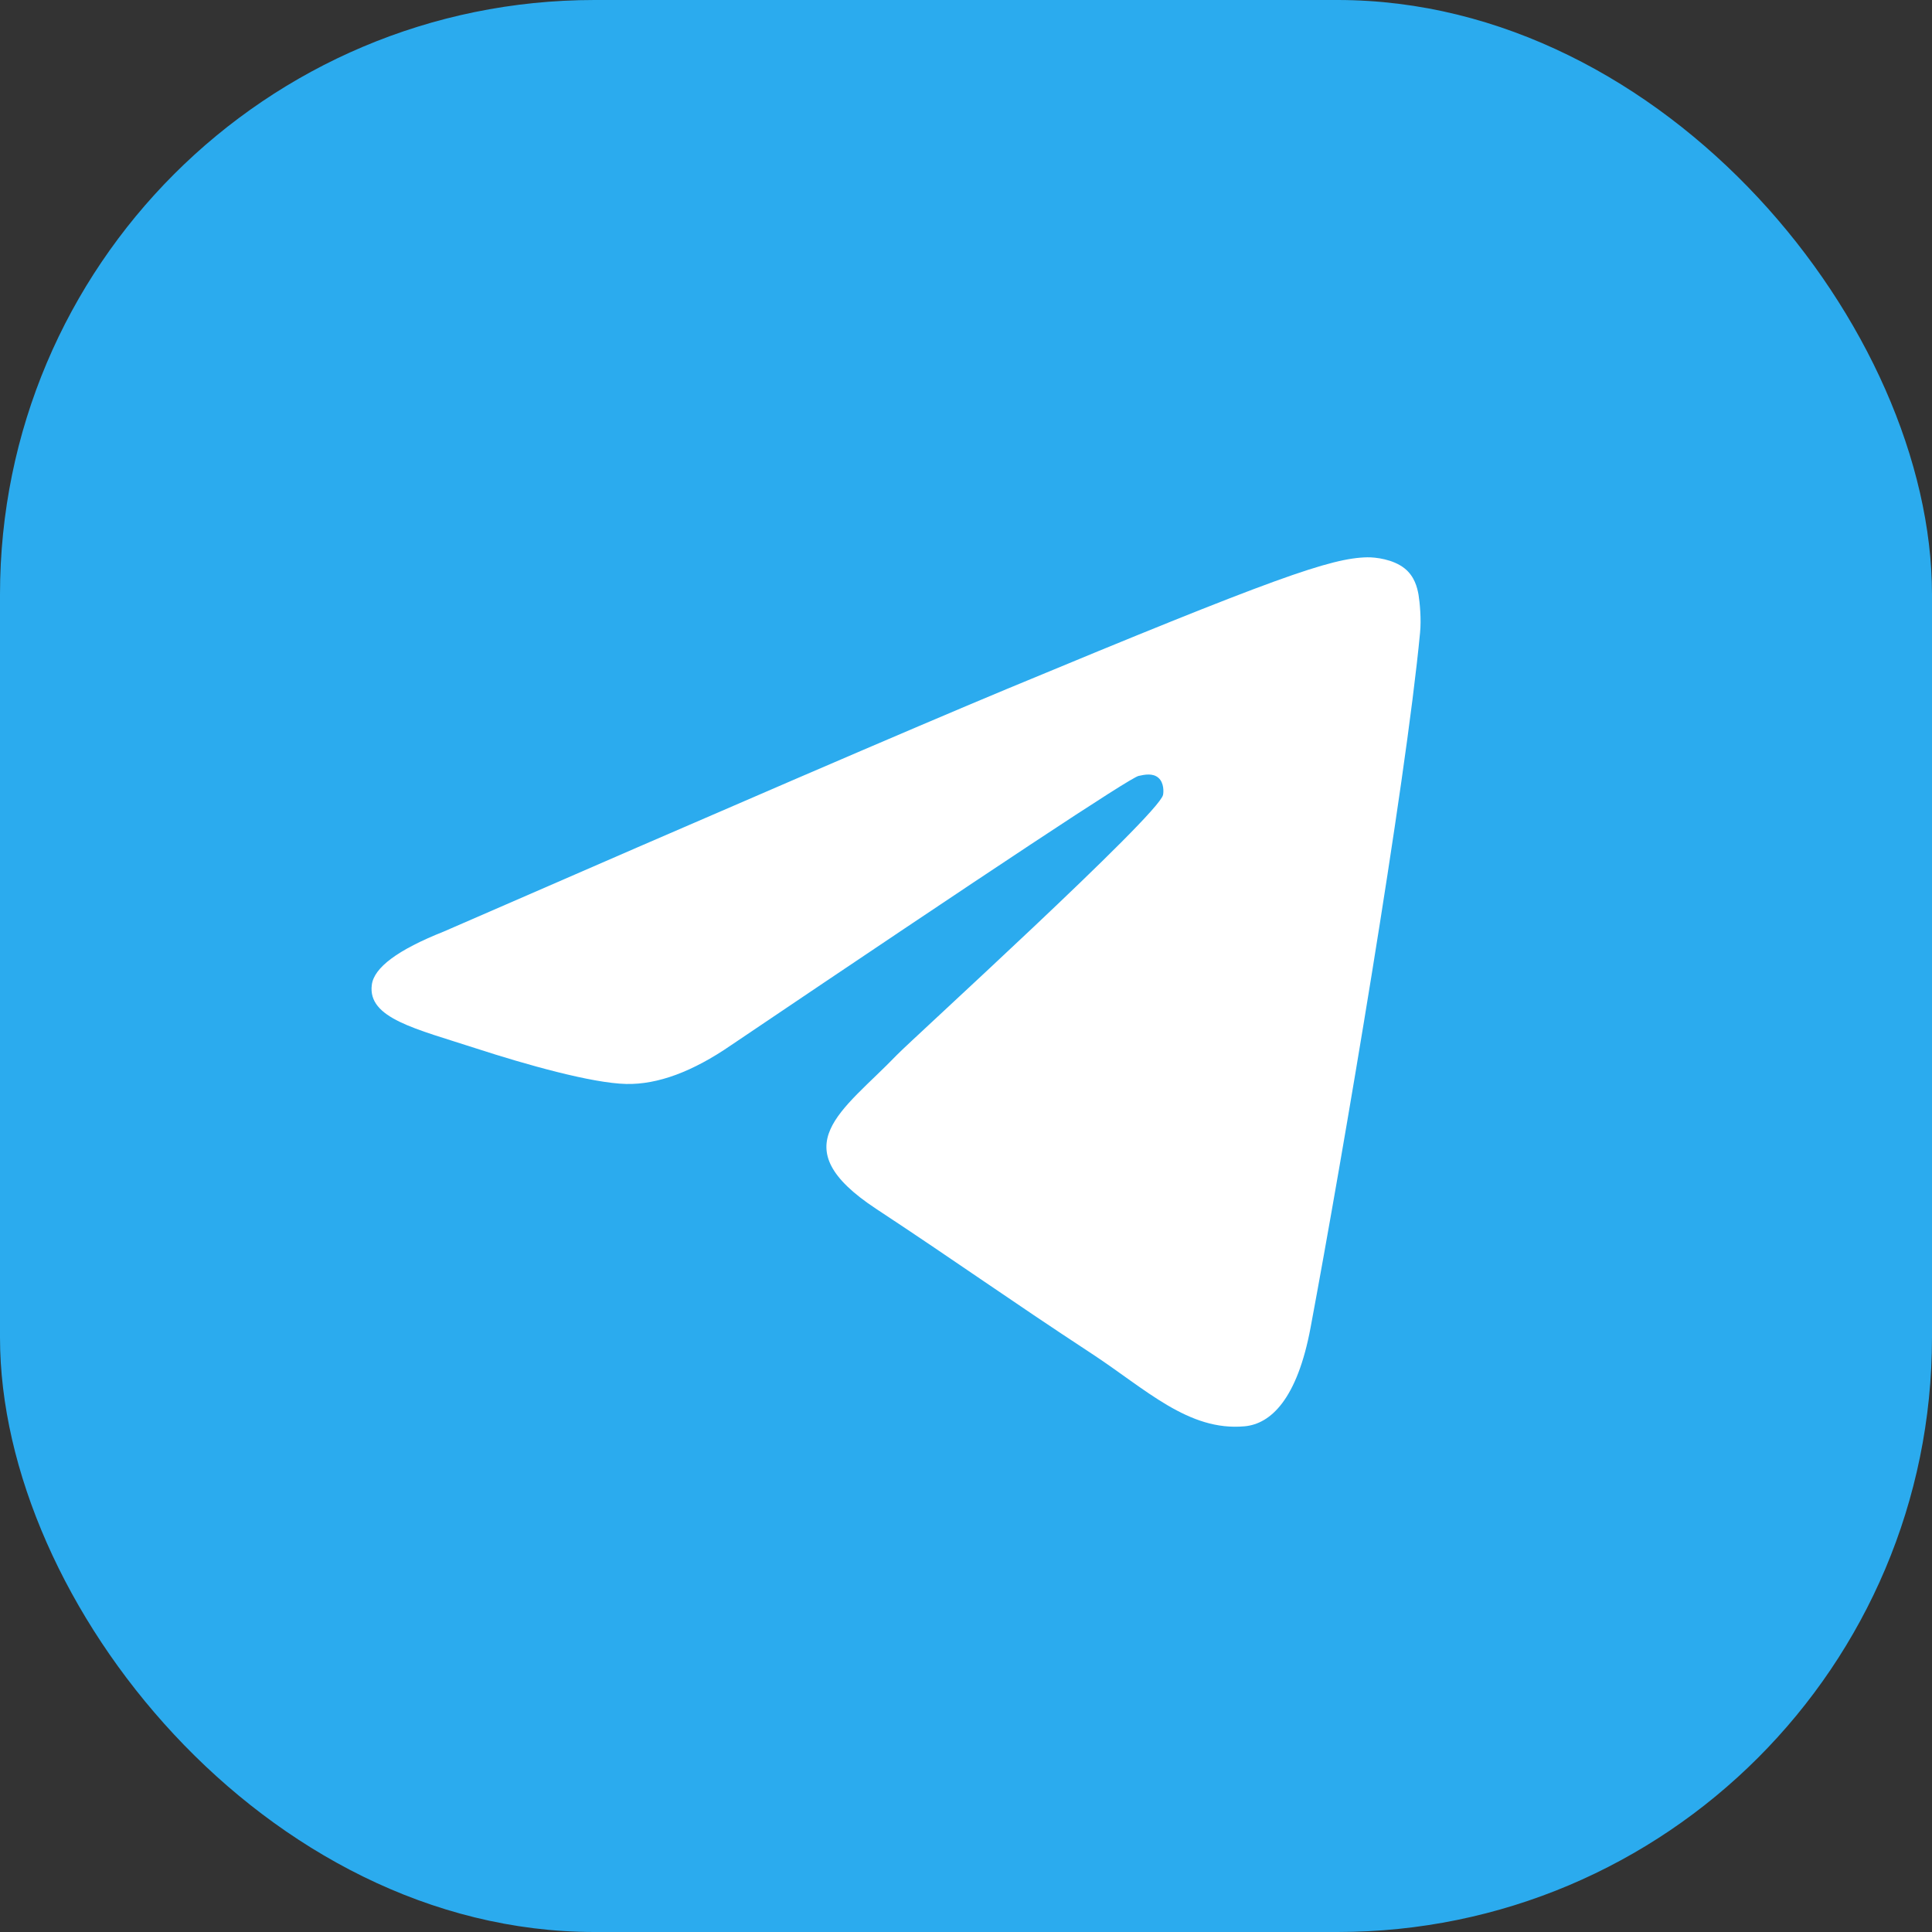
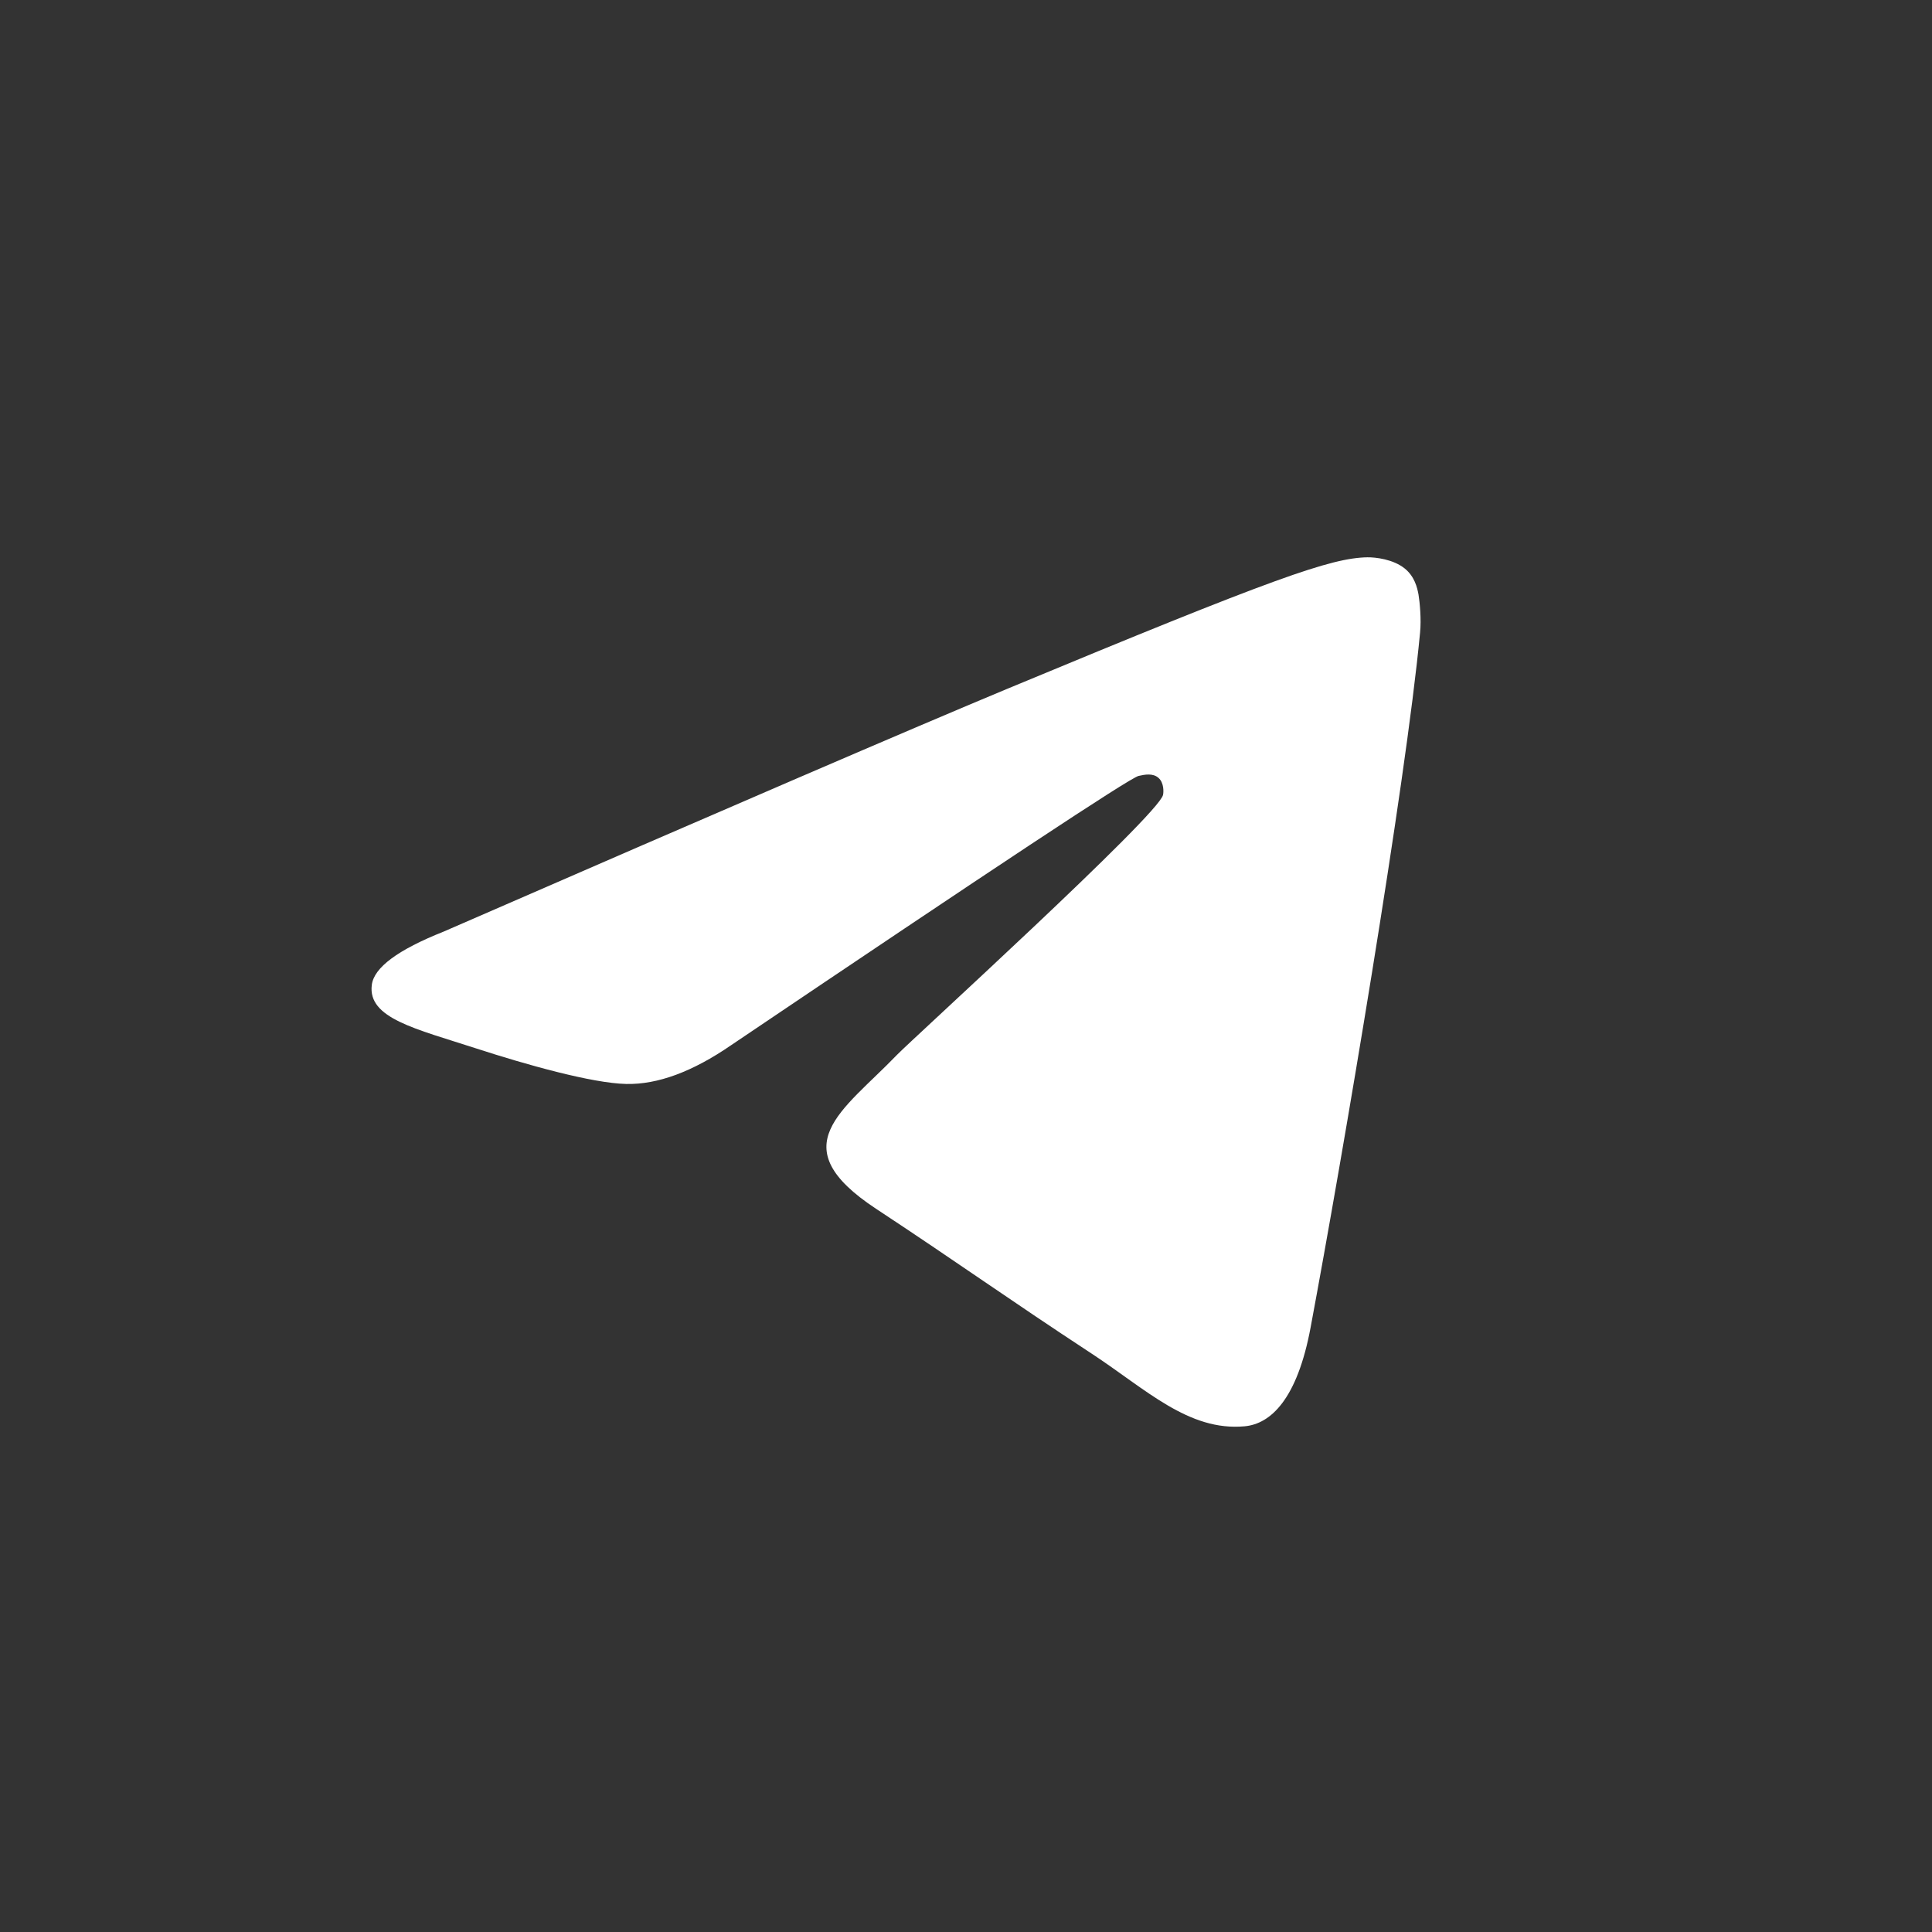
<svg xmlns="http://www.w3.org/2000/svg" width="52" height="52" viewBox="0 0 52 52" fill="none">
  <rect x="0" y="0" width="52" height="52" fill="#333333" stroke="none" />
-   <rect width="52" height="52" rx="16" fill="#2BABEE" />
  <path d="M11.941 25.074C19.521 21.772 24.575 19.595 27.102 18.543C34.325 15.54 35.824 15.018 36.803 15C37.019 14.997 37.498 15.05 37.811 15.303C38.071 15.516 38.144 15.805 38.18 16.007C38.213 16.209 38.258 16.671 38.221 17.03C37.831 21.142 36.137 31.118 35.276 35.723C34.914 37.672 34.195 38.325 33.5 38.389C31.989 38.528 30.843 37.391 29.381 36.432C27.094 34.932 25.802 33.999 23.58 32.535C21.012 30.843 22.678 29.913 24.14 28.394C24.522 27.996 31.177 21.945 31.303 21.396C31.319 21.328 31.335 21.072 31.181 20.937C31.03 20.802 30.807 20.848 30.645 20.884C30.413 20.936 26.761 23.353 19.676 28.133C18.64 28.846 17.701 29.193 16.856 29.175C15.93 29.155 14.143 28.65 12.814 28.218C11.189 27.689 9.893 27.409 10.007 26.51C10.064 26.042 10.71 25.563 11.941 25.074Z" fill="white" />
</svg>